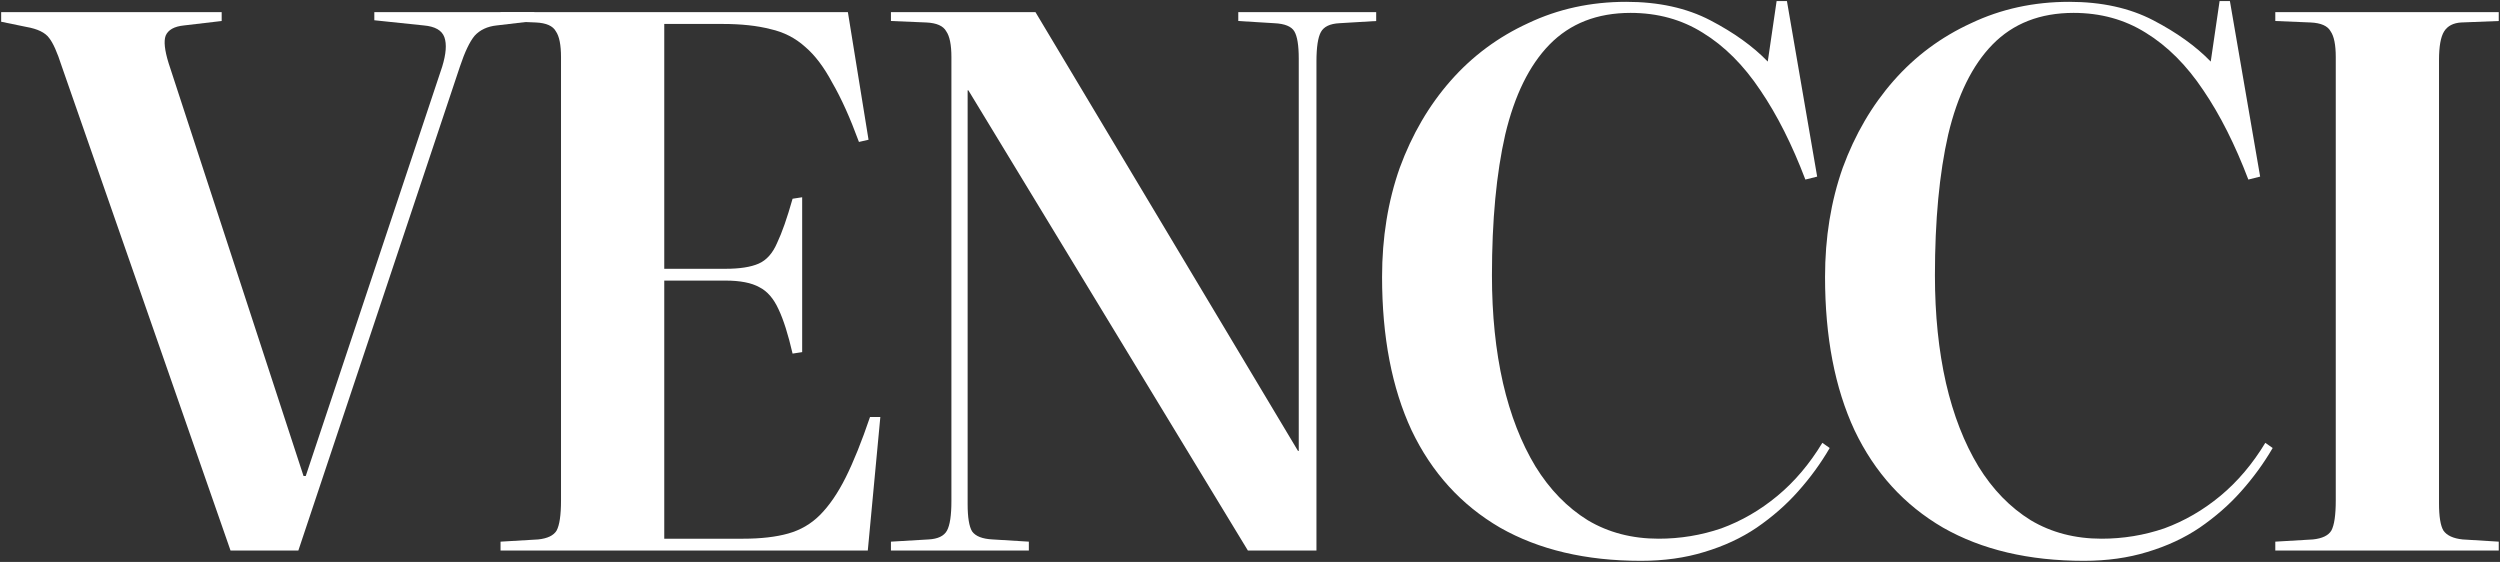
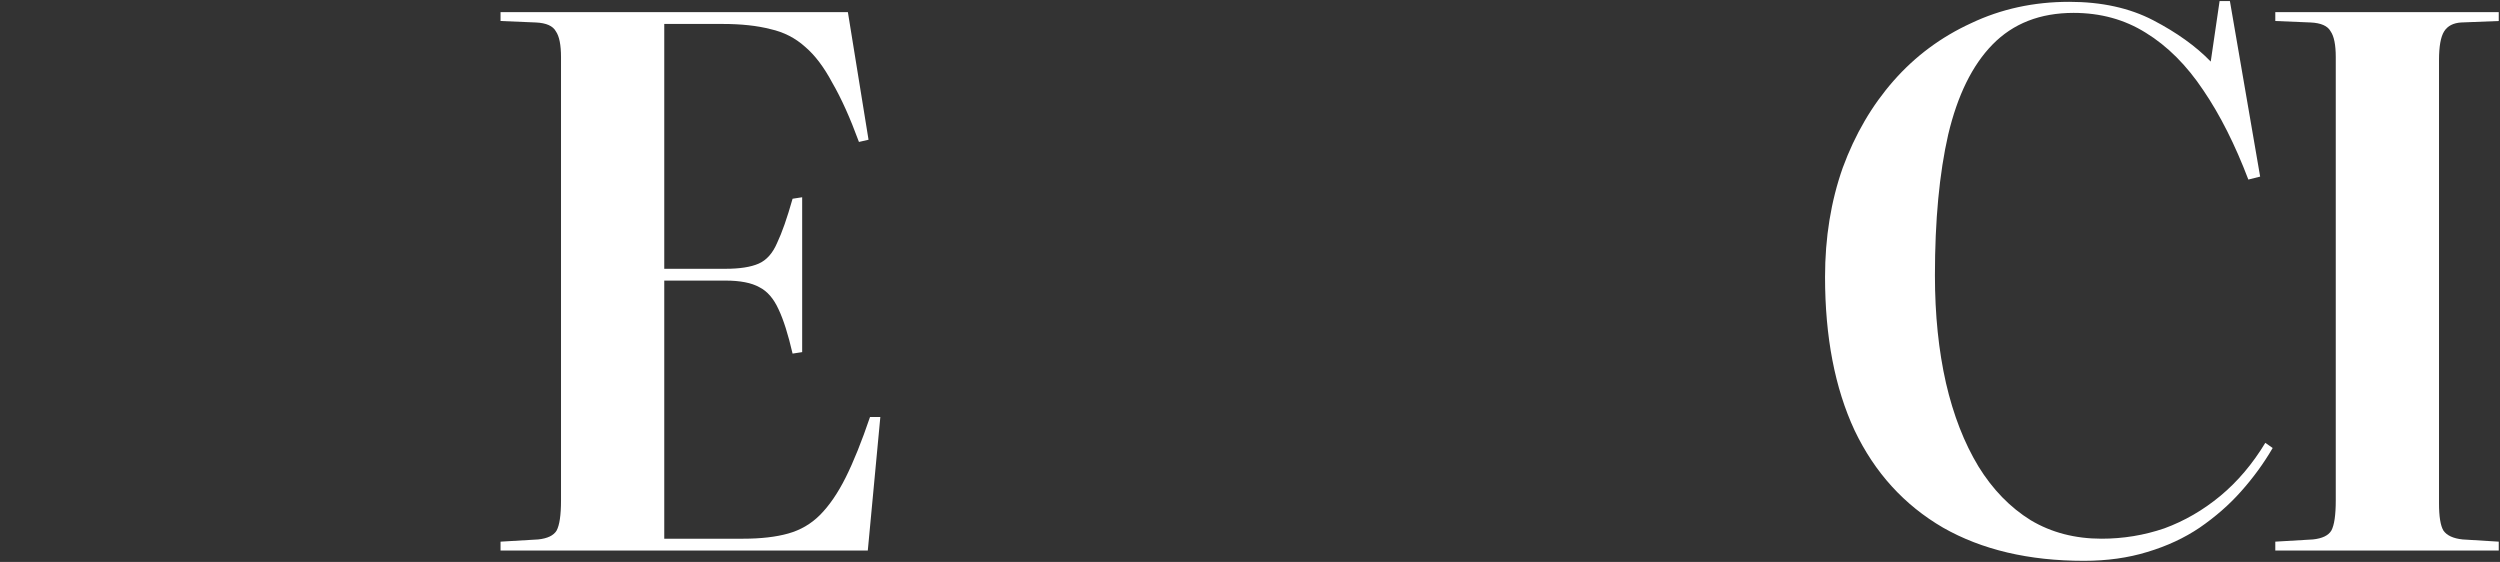
<svg xmlns="http://www.w3.org/2000/svg" fill="none" viewBox="0 0 1695 381" height="381" width="1695">
  <rect x="0" y="0" width="1695" height="381" fill="#333333" stroke="none" />
  <path fill="white" d="M1542.65 373.24V367.24L1568.15 365.74C1574.48 365.073 1578.65 363.073 1580.65 359.74C1582.65 356.073 1583.65 349.24 1583.65 339.24V38.74C1583.65 30.407 1582.48 24.573 1580.15 21.24C1578.15 17.573 1573.65 15.573 1566.65 15.24L1542.65 14.24V8.24H1694.15V14.24L1668.65 15.24C1663.32 15.573 1659.48 17.573 1657.15 21.24C1654.82 24.907 1653.65 31.407 1653.65 40.74V341.24C1653.65 350.24 1654.65 356.406 1656.65 359.74C1658.98 363.073 1663.32 365.073 1669.65 365.74L1694.15 367.24V373.24H1542.65Z" />
  <path fill="white" d="M1412.88 380.24C1375.54 380.24 1343.71 372.74 1317.38 357.74C1291.04 342.407 1271.04 320.407 1257.38 291.74C1244.04 263.073 1237.38 228.407 1237.38 187.74C1237.38 161.073 1241.38 136.406 1249.38 113.74C1257.71 91.073 1269.21 71.406 1283.88 54.74C1298.54 38.073 1316.04 25.073 1336.38 15.74C1356.71 6.073 1378.88 1.24 1402.88 1.24C1424.88 1.24 1443.88 5.407 1459.88 13.74C1475.88 22.073 1488.87 31.407 1498.88 41.74L1504.88 0.74H1511.88L1532.38 119.74L1524.38 121.74C1515.37 98.073 1505.21 77.906 1493.88 61.24C1482.54 44.24 1469.54 31.24 1454.88 22.24C1440.54 13.24 1424.21 8.74 1405.88 8.74C1383.21 8.74 1364.87 15.906 1350.88 30.24C1337.21 44.24 1327.21 64.573 1320.88 91.24C1314.87 117.573 1311.88 149.407 1311.88 186.74C1311.88 213.407 1314.38 237.74 1319.38 259.74C1324.38 281.407 1331.71 300.24 1341.38 316.24C1351.04 331.907 1362.88 344.073 1376.88 352.74C1390.88 361.073 1406.88 365.24 1424.88 365.24C1439.54 365.24 1453.71 362.907 1467.38 358.24C1481.04 353.24 1493.71 345.907 1505.38 336.24C1517.04 326.573 1527.21 314.573 1535.88 300.24L1540.88 303.74C1534.87 314.073 1527.71 323.907 1519.38 333.24C1511.38 342.24 1502.04 350.407 1491.38 357.74C1481.04 364.74 1469.21 370.24 1455.88 374.24C1442.87 378.24 1428.54 380.24 1412.88 380.24Z" />
-   <path fill="white" d="M1112.54 380.24C1075.21 380.24 1043.38 372.74 1017.04 357.74C990.71 342.407 970.71 320.407 957.043 291.74C943.71 263.073 937.043 228.407 937.043 187.74C937.043 161.073 941.043 136.406 949.043 113.74C957.376 91.073 968.876 71.406 983.543 54.74C998.21 38.073 1015.71 25.073 1036.04 15.74C1056.38 6.073 1078.54 1.24 1102.54 1.24C1124.54 1.24 1143.54 5.407 1159.54 13.74C1175.54 22.073 1188.54 31.407 1198.54 41.74L1204.54 0.74H1211.54L1232.04 119.74L1224.04 121.74C1215.04 98.073 1204.88 77.906 1193.54 61.24C1182.21 44.24 1169.21 31.24 1154.54 22.24C1140.21 13.24 1123.88 8.74 1105.54 8.74C1082.88 8.74 1064.54 15.906 1050.54 30.24C1036.88 44.24 1026.88 64.573 1020.54 91.24C1014.54 117.573 1011.54 149.407 1011.54 186.74C1011.54 213.407 1014.04 237.74 1019.04 259.74C1024.04 281.407 1031.38 300.24 1041.04 316.24C1050.71 331.907 1062.54 344.073 1076.54 352.74C1090.54 361.073 1106.54 365.24 1124.54 365.24C1139.21 365.24 1153.38 362.907 1167.04 358.24C1180.71 353.24 1193.38 345.907 1205.04 336.24C1216.71 326.573 1226.88 314.573 1235.54 300.24L1240.54 303.74C1234.54 314.073 1227.38 323.907 1219.04 333.24C1211.04 342.24 1201.71 350.407 1191.04 357.74C1180.71 364.74 1168.88 370.24 1155.54 374.24C1142.54 378.24 1128.21 380.24 1112.54 380.24Z" />
-   <path fill="white" d="M604.055 373.24V367.24L629.555 365.74C635.888 365.406 640.055 363.406 642.055 359.74C644.055 356.073 645.055 349.406 645.055 339.74V38.74C645.055 30.407 643.888 24.573 641.555 21.24C639.555 17.573 635.055 15.573 628.055 15.24L604.055 14.24V8.24H702.055L880.055 305.74H880.555V39.74C880.555 30.74 879.555 24.573 877.555 21.24C875.555 17.907 871.055 16.073 864.055 15.74L839.555 14.24V8.24H933.055V14.24L908.055 15.74C901.721 16.073 897.555 18.073 895.555 21.74C893.555 25.407 892.555 32.073 892.555 41.74V373.24H846.055L656.555 61.24H656.055V341.74C656.055 350.74 657.055 356.906 659.055 360.24C661.388 363.573 666.055 365.406 673.055 365.74L697.555 367.24V373.24H604.055Z" />
  <path fill="white" d="M339.367 373.24V367.24L364.867 365.74C371.201 365.073 375.367 363.073 377.367 359.74C379.367 356.073 380.367 349.24 380.367 339.24V38.74C380.367 30.407 379.201 24.573 376.867 21.24C374.867 17.573 370.367 15.573 363.367 15.24L339.367 14.24V8.24H574.867L588.867 94.74L582.367 96.24C576.367 79.906 570.367 66.573 564.367 56.24C558.701 45.573 552.534 37.407 545.867 31.74C539.201 25.74 531.367 21.74 522.367 19.74C513.367 17.407 502.534 16.24 489.867 16.24H450.367V182.24H491.867C501.534 182.24 509.034 181.073 514.367 178.74C519.701 176.406 523.867 171.74 526.867 164.74C530.201 157.74 533.701 147.74 537.367 134.74L543.867 133.74V238.74L537.367 239.74C534.367 226.74 531.201 216.74 527.867 209.74C524.534 202.406 520.201 197.406 514.867 194.74C509.534 191.74 501.867 190.24 491.867 190.24H450.367V365.24H503.867C515.867 365.24 526.034 364.073 534.367 361.74C542.701 359.406 549.867 355.24 555.867 349.24C562.201 342.906 568.034 334.406 573.367 323.74C578.701 313.073 584.201 299.406 589.867 282.74H596.867L588.367 373.24H339.367Z" />
-   <path fill="white" d="M156.293 373.24L41.793 44.74C38.793 35.407 35.96 29.073 33.293 25.74C30.626 22.073 25.46 19.573 17.793 18.24L0.793 14.74V8.24H150.293V14.24L124.793 17.24C118.126 17.907 113.96 20.24 112.293 24.24C110.96 27.907 111.626 34.073 114.293 42.74L205.793 322.74H207.293L299.793 45.24C302.46 36.573 302.96 29.907 301.293 25.24C299.626 20.573 294.96 17.907 287.293 17.24L253.793 13.74V8.24H362.293V14.24L336.793 17.24C330.46 17.907 325.46 20.24 321.793 24.24C318.46 28.24 315.126 35.24 311.793 45.24L202.293 373.24H156.293Z" />
</svg>